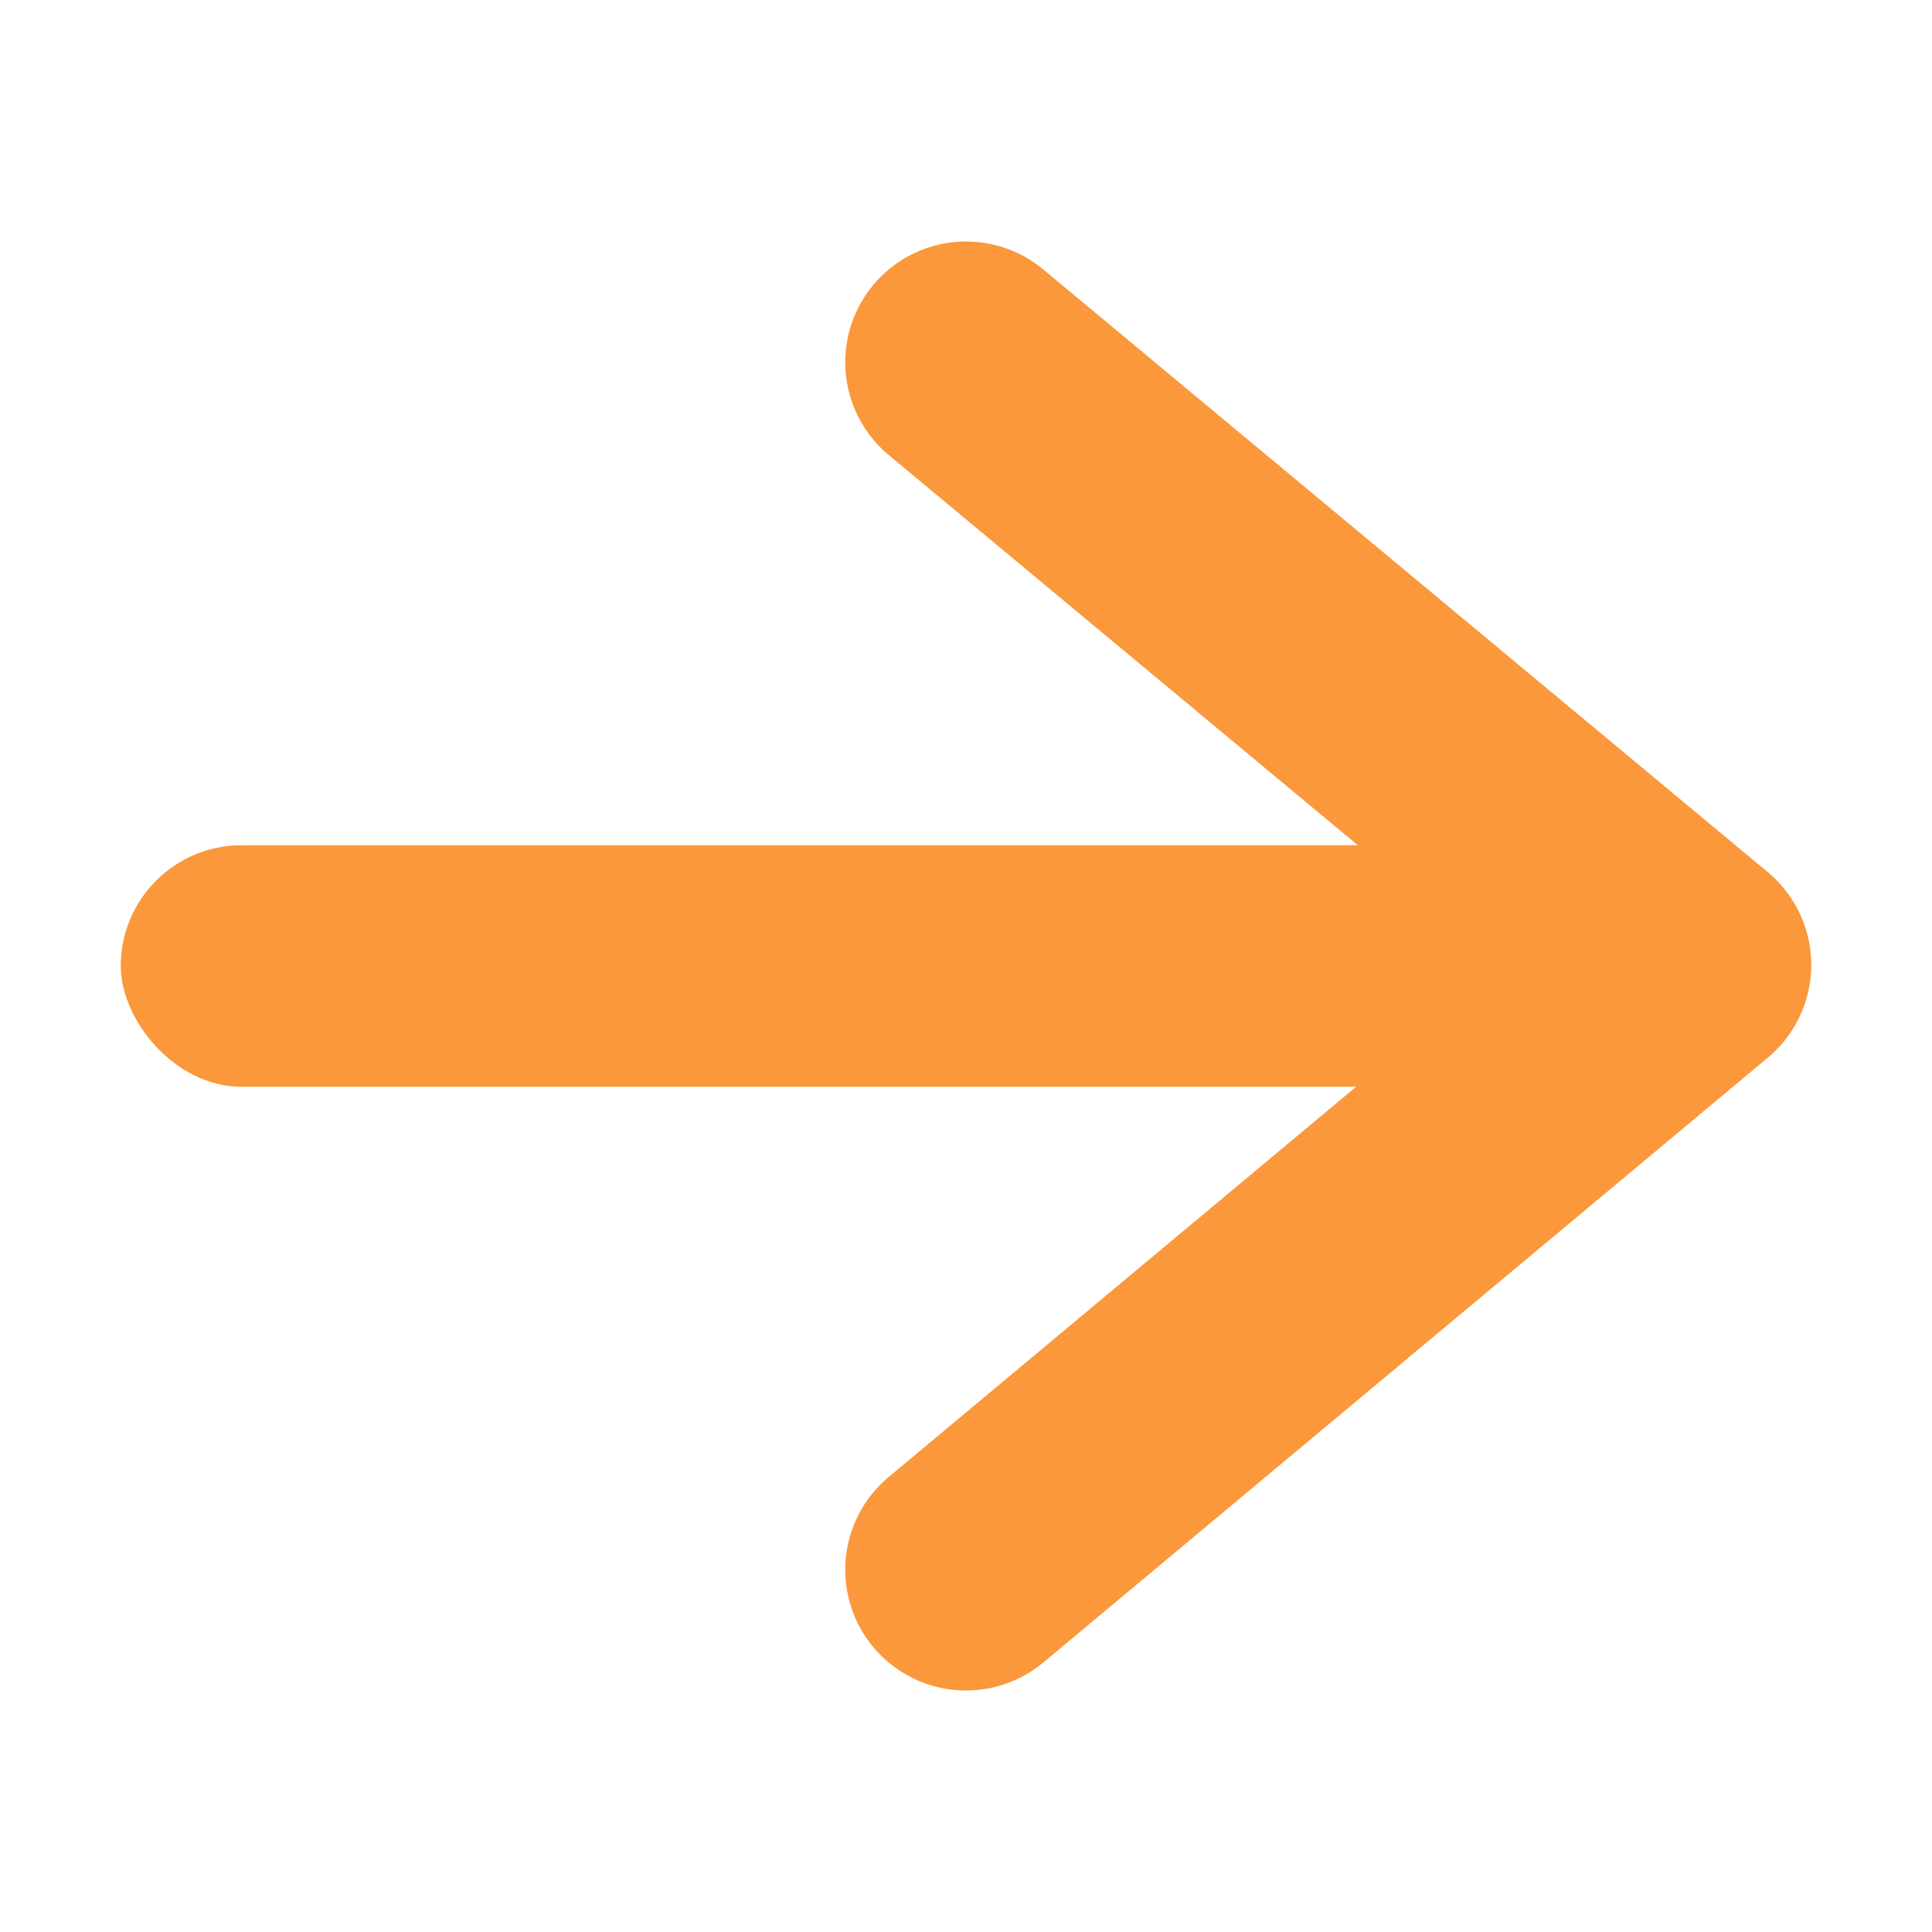
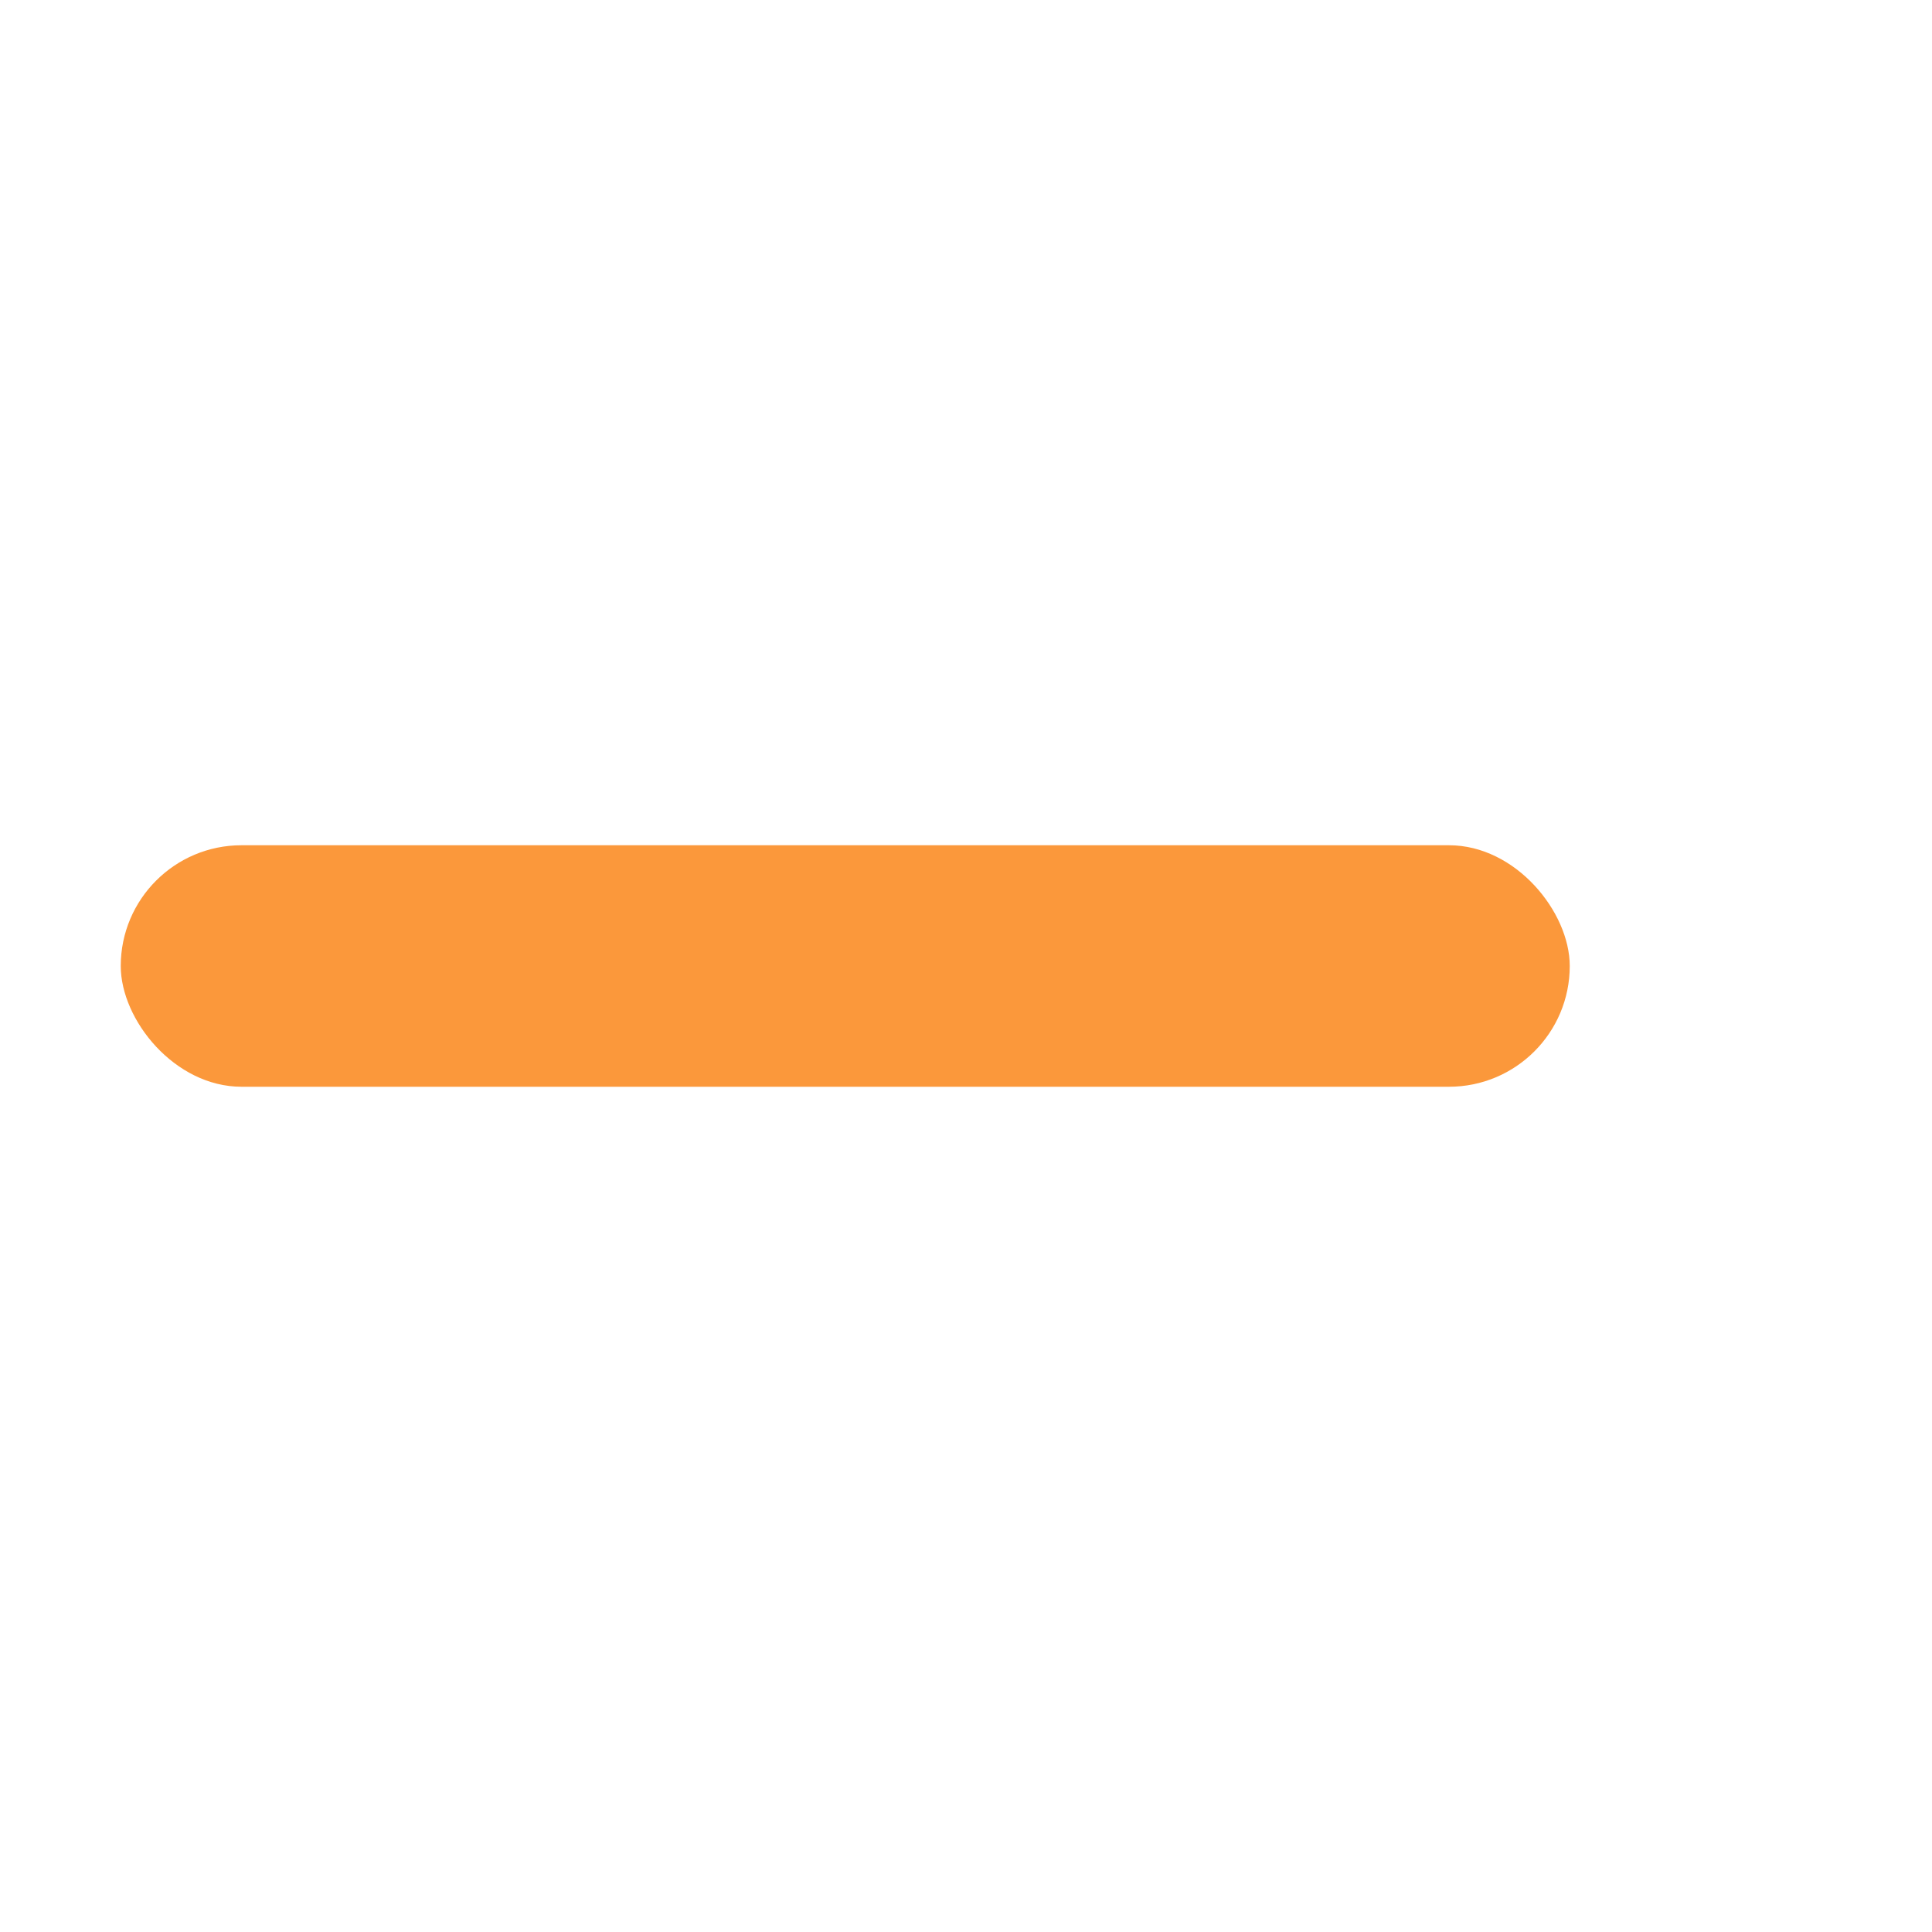
- <svg xmlns="http://www.w3.org/2000/svg" viewBox="0 0 16 16">/&amp;gt;<path d="m8 3 6 4.991-6 5.009" fill="none" stroke="#fb983b" stroke-linecap="round" stroke-linejoin="round" stroke-width="2" />
-   <rect fill="#fb983b" height="2" ry="1" width="12" x="1" y="7" />
+ <svg xmlns="http://www.w3.org/2000/svg" viewBox="0 0 16 16">/&amp;gt;<rect fill="#fb983b" height="2" ry="1" width="12" x="1" y="7" />
</svg>